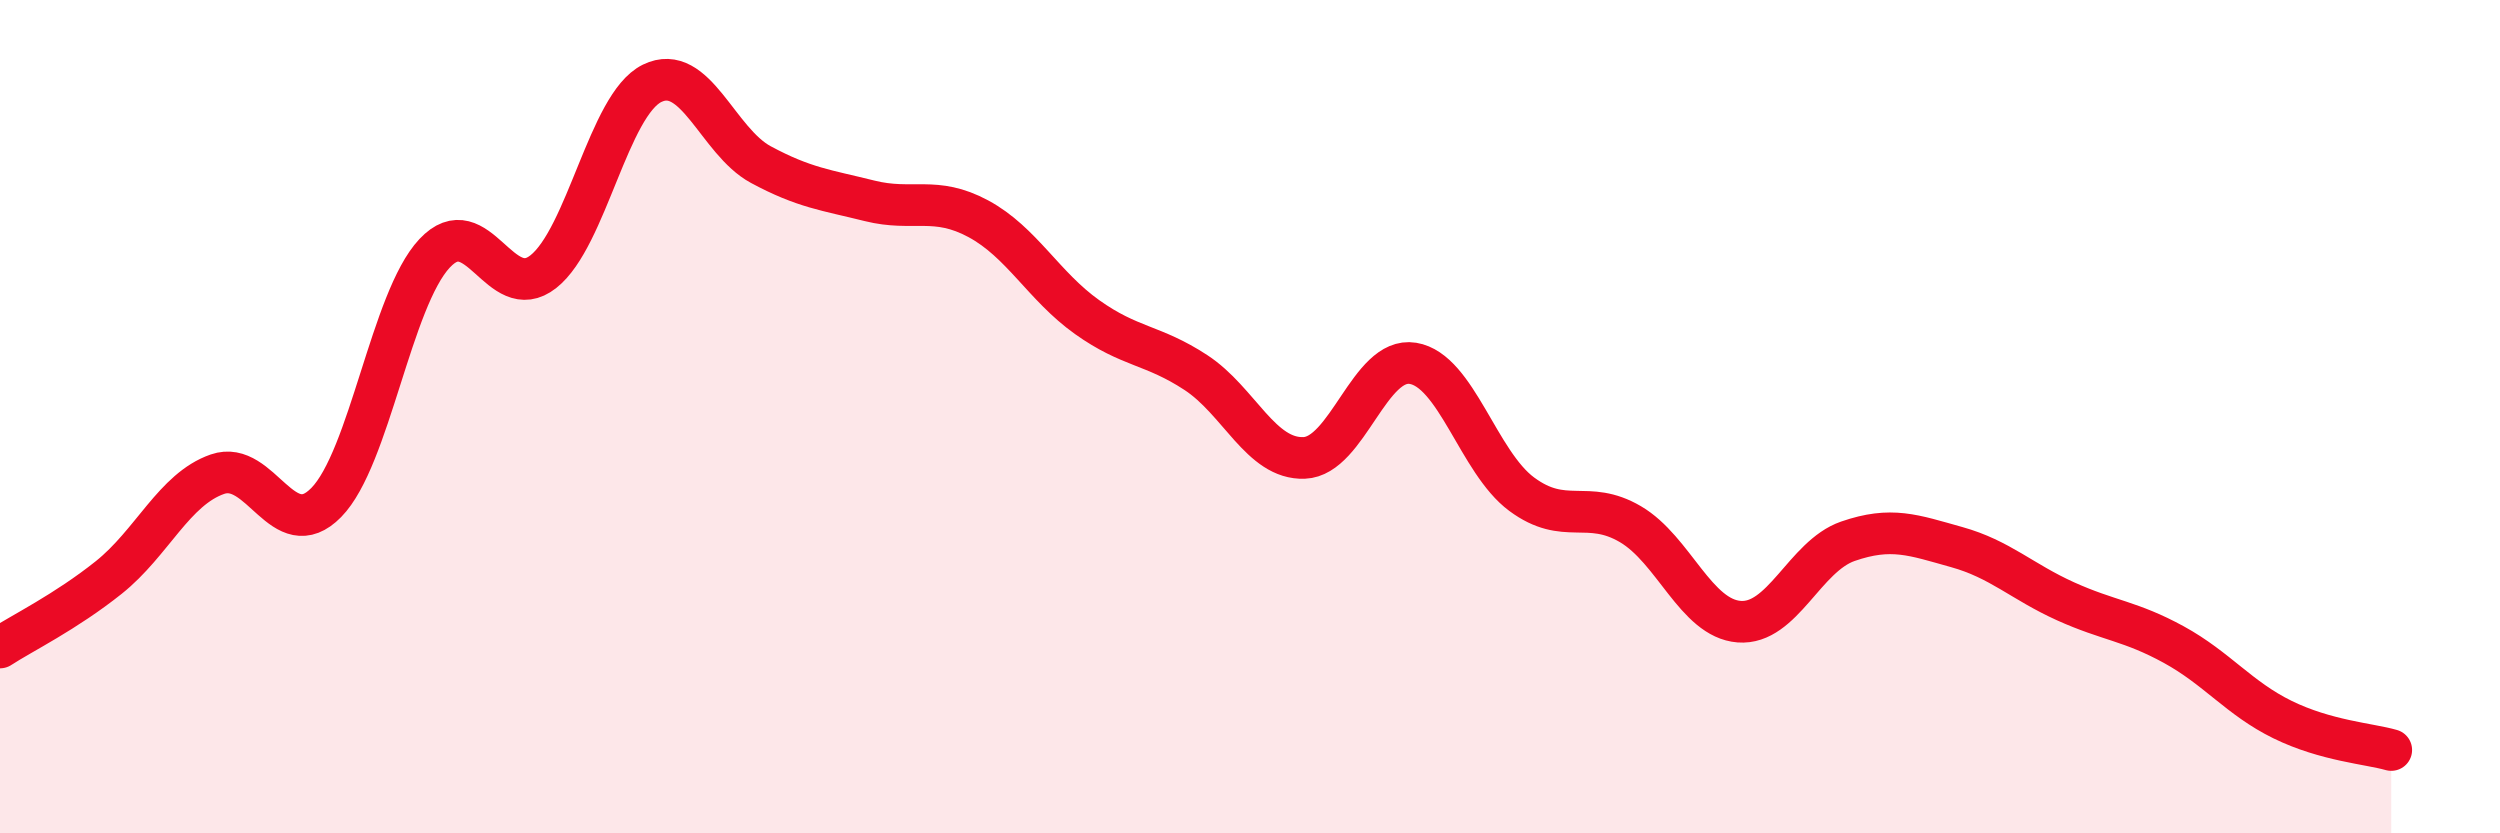
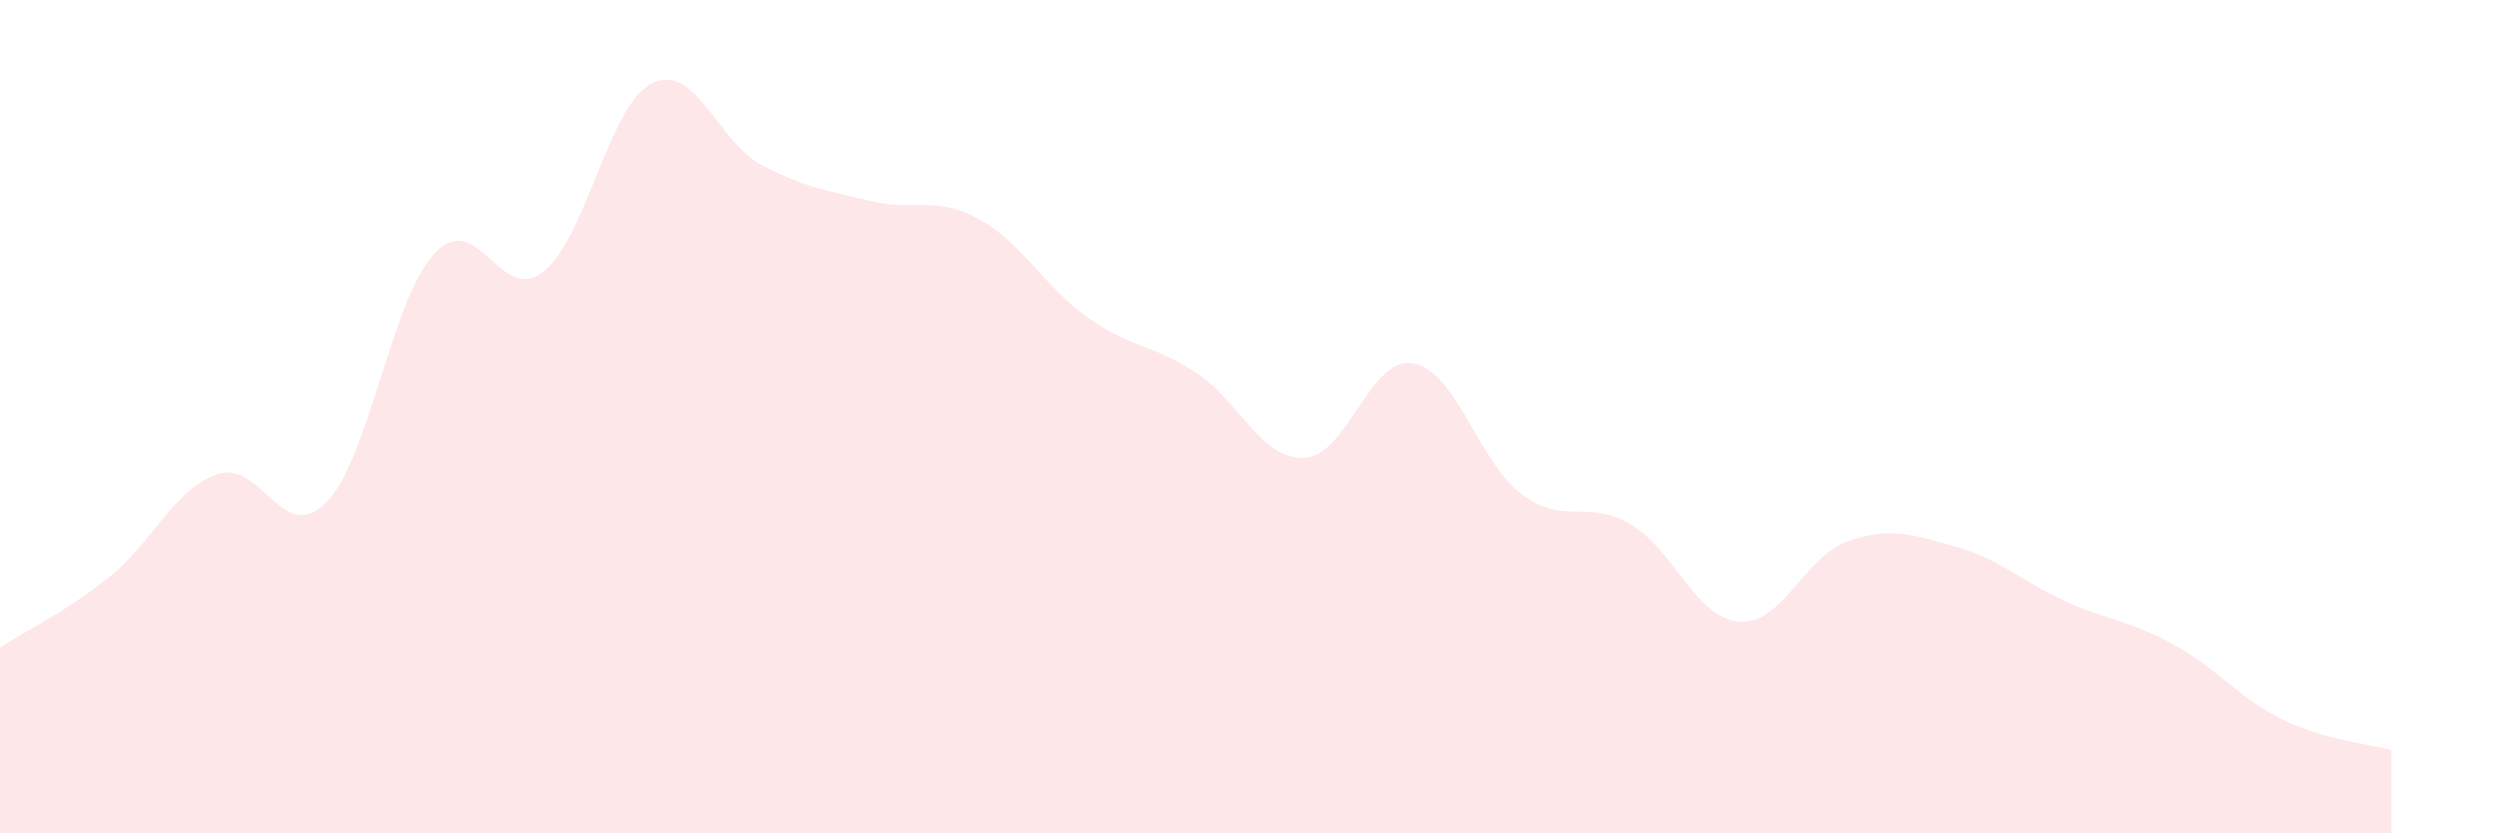
<svg xmlns="http://www.w3.org/2000/svg" width="60" height="20" viewBox="0 0 60 20">
-   <path d="M 0,15.54 C 0.52,15.2 1.57,14.69 2.61,13.86 C 3.65,13.03 4.18,11.74 5.22,11.38 C 6.26,11.02 6.79,13.12 7.83,12.06 C 8.87,11 9.39,7.19 10.43,6.08 C 11.47,4.97 12,7.34 13.04,6.52 C 14.08,5.7 14.61,2.51 15.65,2 C 16.69,1.49 17.22,3.39 18.26,3.95 C 19.3,4.51 19.83,4.56 20.87,4.82 C 21.91,5.08 22.44,4.69 23.48,5.25 C 24.52,5.81 25.05,6.87 26.09,7.61 C 27.13,8.35 27.66,8.26 28.7,8.94 C 29.74,9.62 30.26,11.03 31.3,10.99 C 32.34,10.95 32.87,8.55 33.91,8.72 C 34.95,8.89 35.48,11.09 36.52,11.86 C 37.56,12.63 38.09,11.97 39.13,12.58 C 40.17,13.19 40.7,14.84 41.74,14.92 C 42.78,15 43.31,13.35 44.35,12.99 C 45.39,12.63 45.92,12.84 46.96,13.13 C 48,13.42 48.53,13.96 49.57,14.43 C 50.61,14.9 51.13,14.9 52.17,15.47 C 53.21,16.04 53.74,16.76 54.78,17.27 C 55.82,17.78 56.87,17.85 57.39,18L57.39 20L0 20Z" fill="#EB0A25" opacity="0.1" stroke-linecap="round" stroke-linejoin="round" />
-   <path d="M 0,15.54 C 0.52,15.2 1.57,14.69 2.61,13.86 C 3.65,13.03 4.18,11.74 5.22,11.38 C 6.26,11.02 6.79,13.12 7.83,12.06 C 8.87,11 9.39,7.19 10.43,6.08 C 11.47,4.97 12,7.34 13.04,6.52 C 14.08,5.7 14.61,2.51 15.65,2 C 16.69,1.49 17.22,3.39 18.26,3.95 C 19.3,4.51 19.83,4.56 20.87,4.82 C 21.91,5.08 22.44,4.69 23.48,5.25 C 24.52,5.81 25.05,6.87 26.09,7.61 C 27.13,8.35 27.66,8.26 28.7,8.94 C 29.74,9.62 30.26,11.03 31.3,10.99 C 32.34,10.95 32.87,8.55 33.91,8.72 C 34.95,8.89 35.48,11.09 36.52,11.86 C 37.56,12.63 38.09,11.97 39.13,12.58 C 40.17,13.19 40.7,14.84 41.74,14.92 C 42.78,15 43.31,13.35 44.35,12.99 C 45.39,12.63 45.92,12.84 46.96,13.13 C 48,13.42 48.53,13.96 49.57,14.43 C 50.61,14.9 51.13,14.9 52.17,15.47 C 53.21,16.04 53.74,16.76 54.78,17.27 C 55.82,17.78 56.87,17.85 57.39,18" stroke="#EB0A25" stroke-width="1" fill="none" stroke-linecap="round" stroke-linejoin="round" />
+   <path d="M 0,15.54 C 0.52,15.2 1.57,14.69 2.61,13.86 C 3.65,13.03 4.18,11.74 5.22,11.38 C 6.26,11.02 6.79,13.12 7.83,12.06 C 8.87,11 9.39,7.19 10.43,6.08 C 11.47,4.97 12,7.34 13.04,6.52 C 14.08,5.7 14.61,2.51 15.65,2 C 16.69,1.49 17.22,3.39 18.26,3.95 C 19.3,4.51 19.83,4.56 20.87,4.82 C 21.91,5.08 22.44,4.69 23.48,5.25 C 24.52,5.81 25.05,6.87 26.09,7.61 C 27.13,8.35 27.66,8.26 28.7,8.94 C 29.74,9.62 30.26,11.03 31.3,10.99 C 32.34,10.95 32.87,8.55 33.91,8.72 C 34.95,8.89 35.48,11.09 36.52,11.86 C 37.56,12.63 38.09,11.97 39.13,12.58 C 40.17,13.19 40.7,14.84 41.74,14.92 C 42.78,15 43.31,13.35 44.35,12.99 C 45.39,12.63 45.92,12.84 46.96,13.13 C 48,13.42 48.53,13.96 49.57,14.43 C 50.61,14.9 51.13,14.9 52.17,15.47 C 53.21,16.04 53.74,16.76 54.78,17.27 C 55.82,17.78 56.87,17.85 57.39,18L57.39 20L0 20" fill="#EB0A25" opacity="0.1" stroke-linecap="round" stroke-linejoin="round" />
</svg>